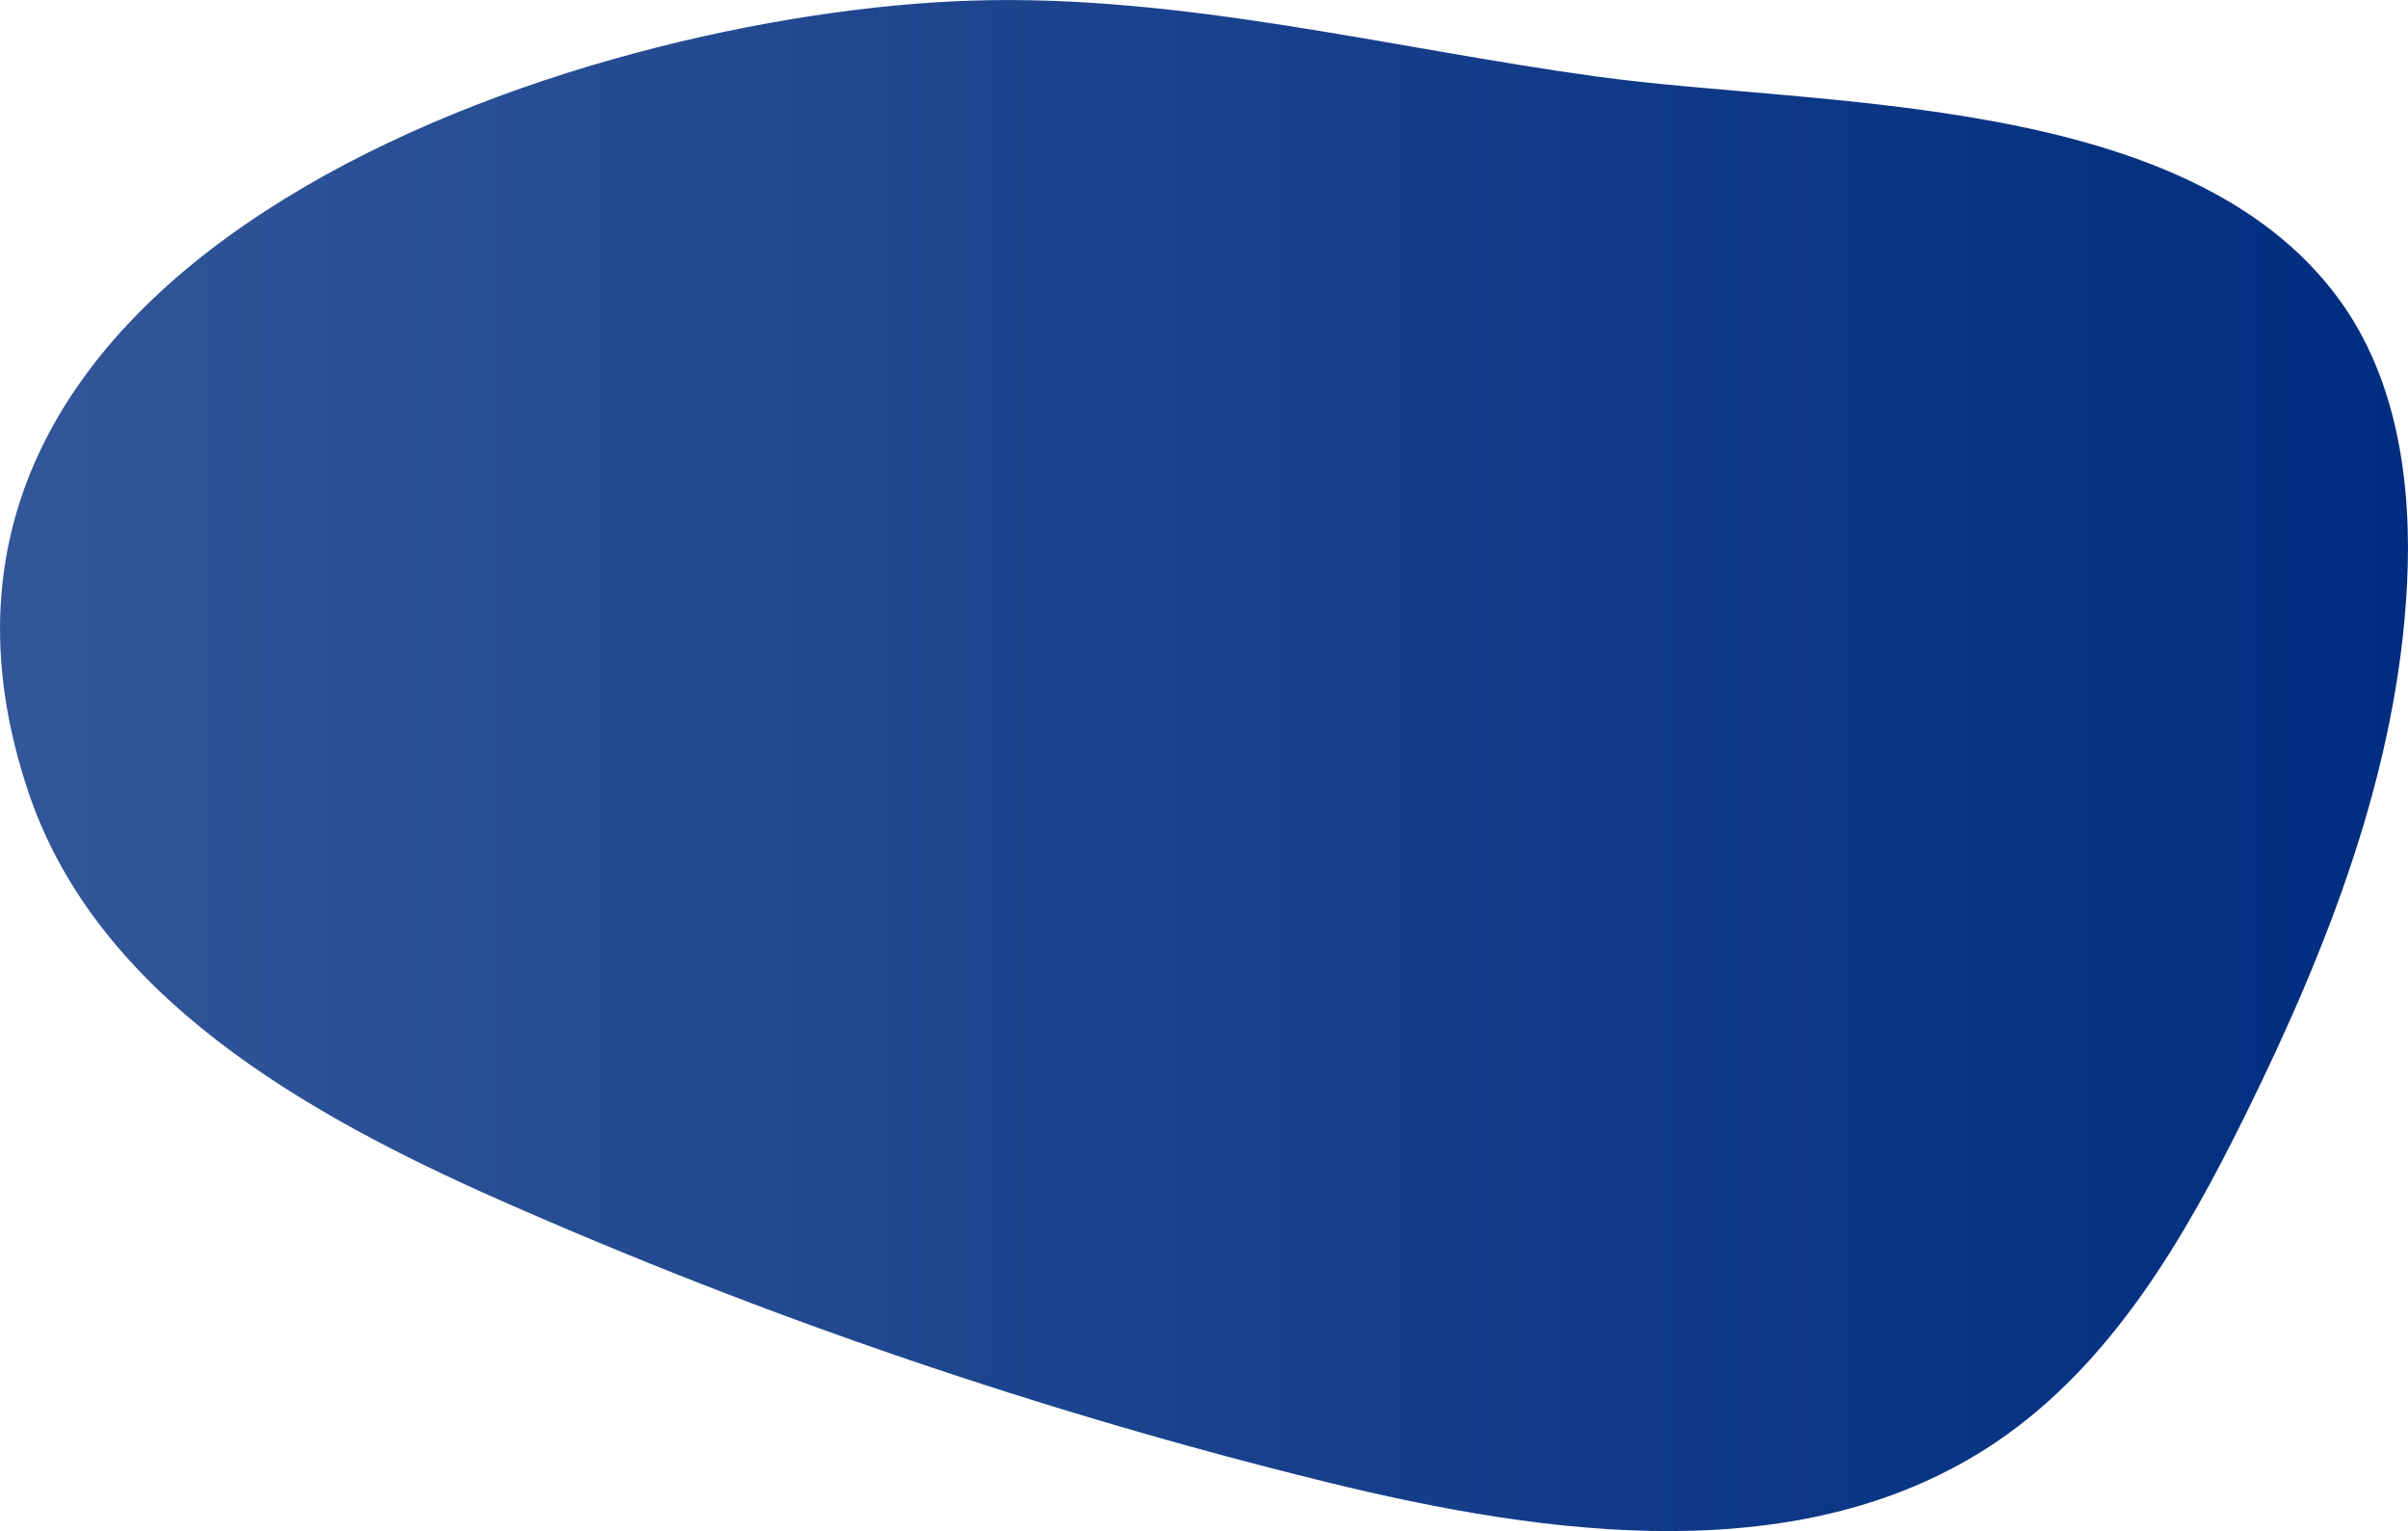
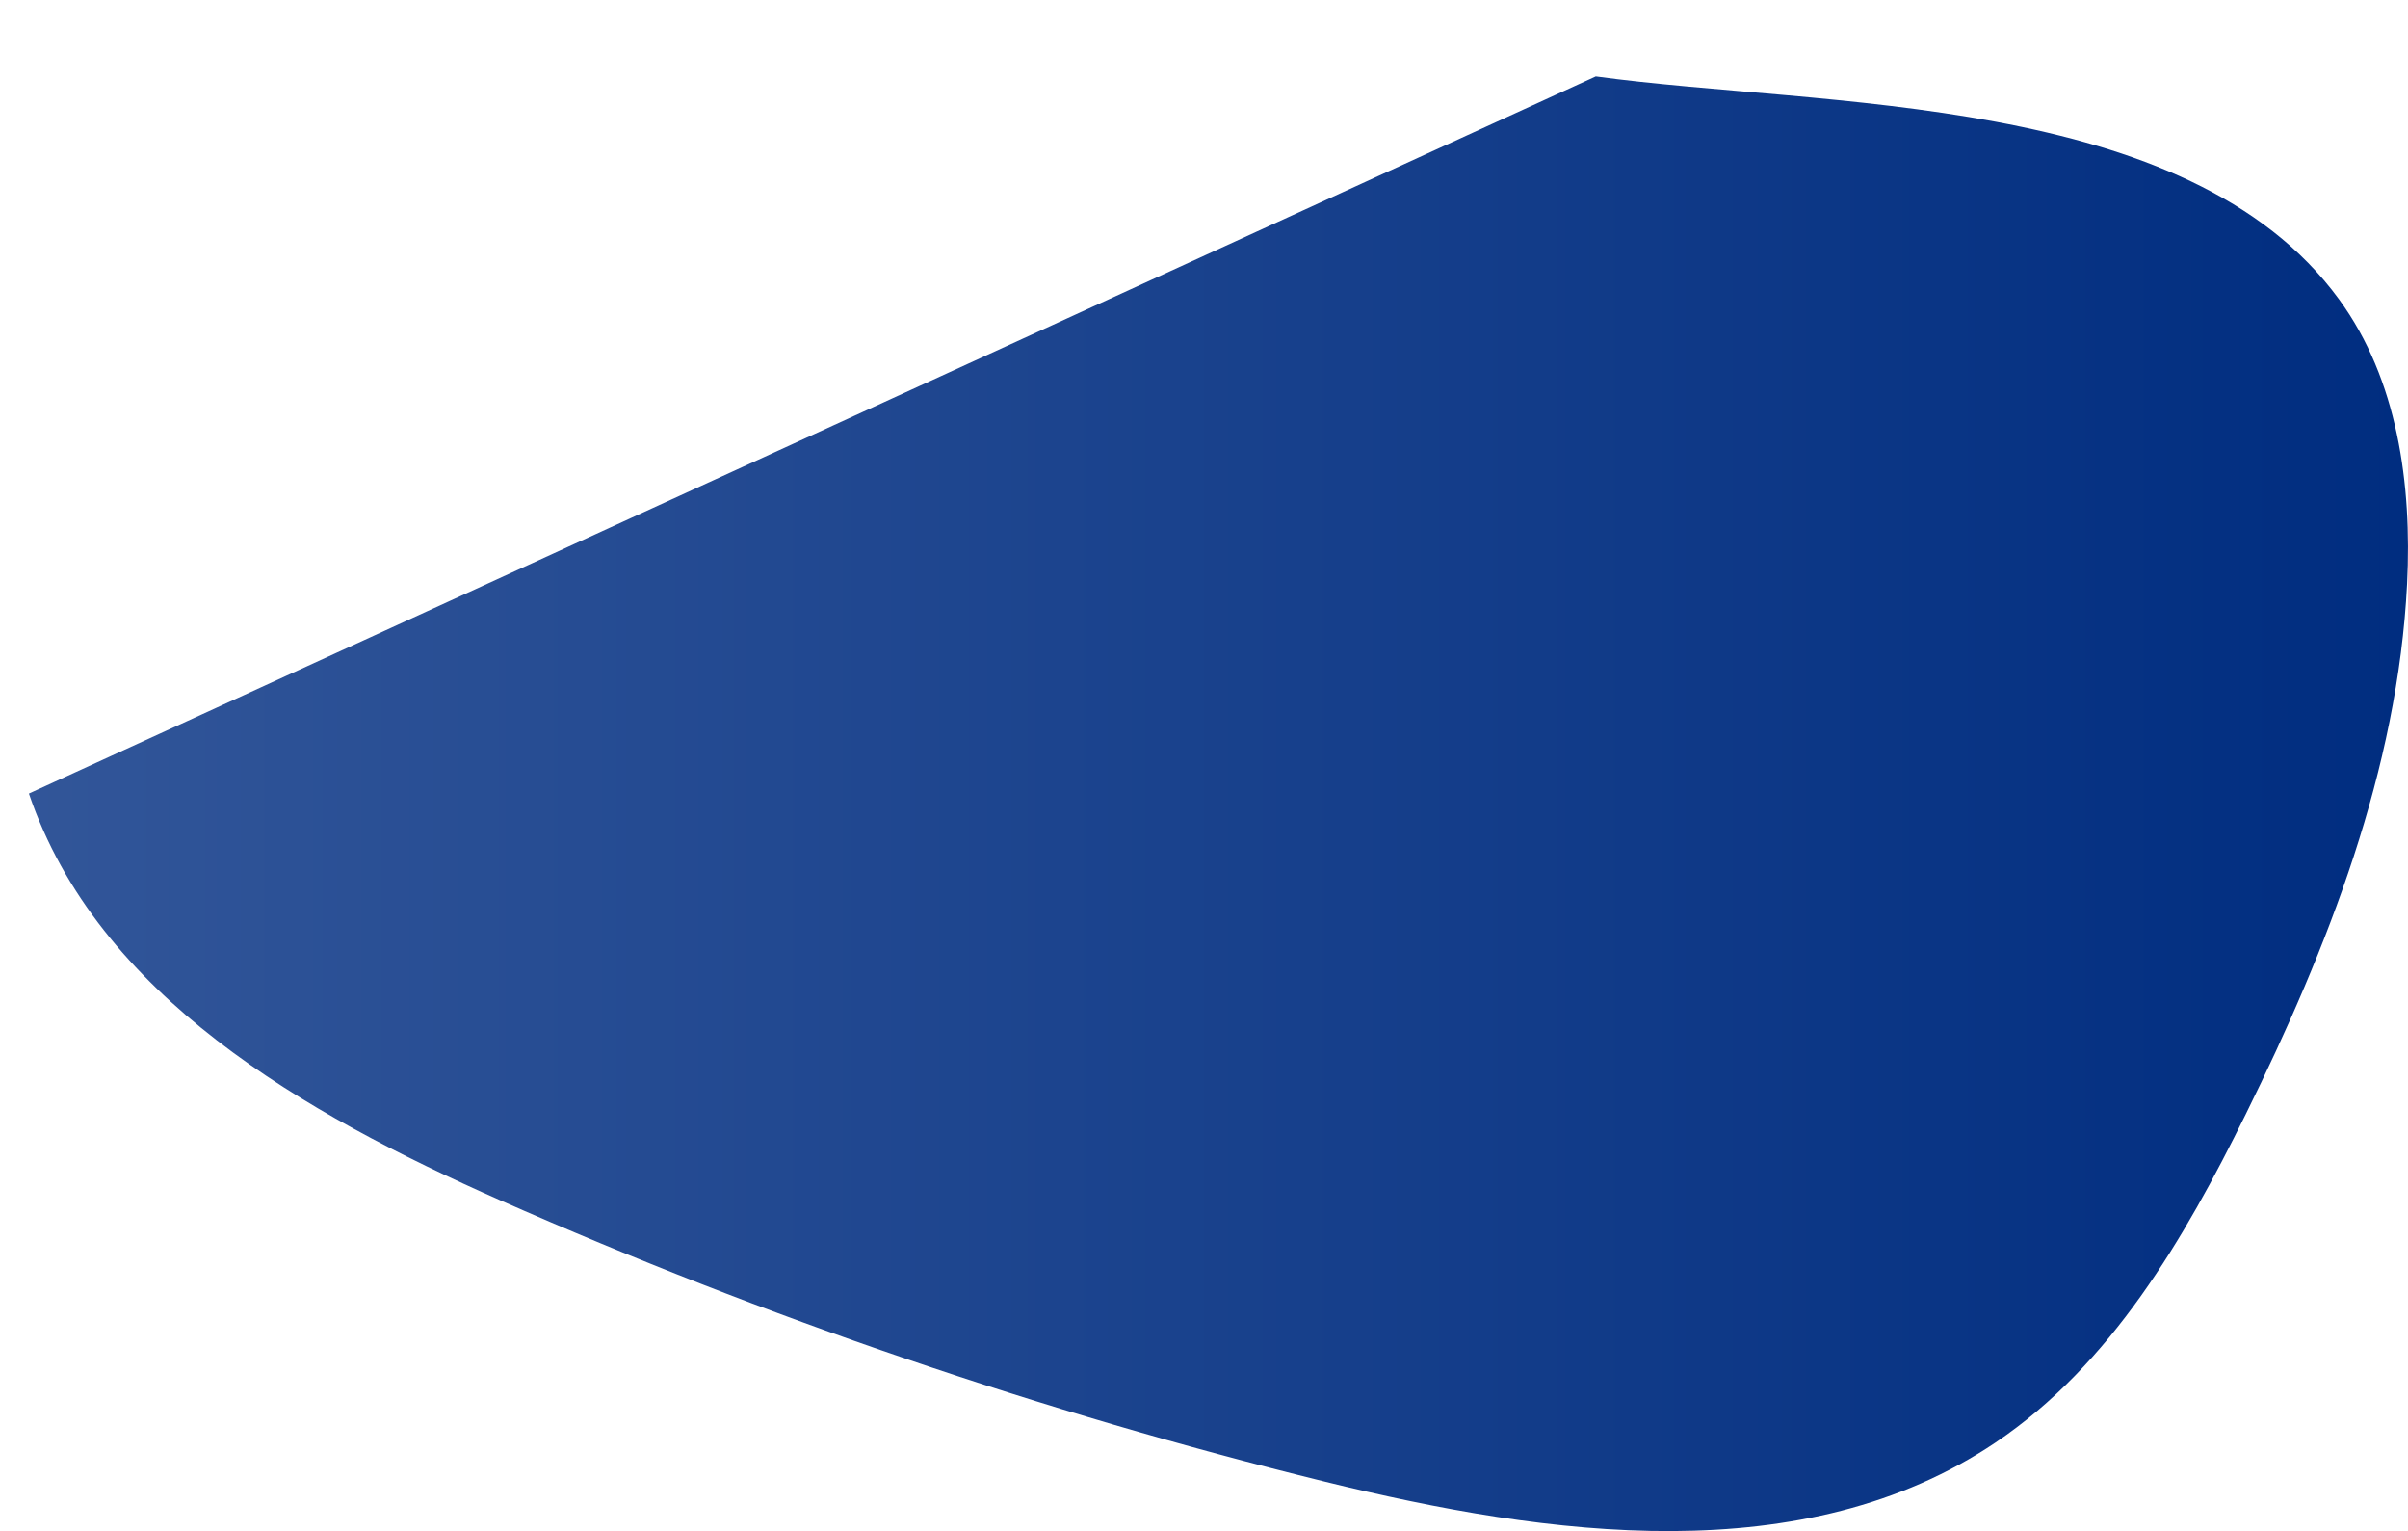
<svg xmlns="http://www.w3.org/2000/svg" id="Layer_1" data-name="Layer 1" viewBox="0 0 233.24 148.25">
  <defs>
    <style> .cls-1 { fill: url(#linear-gradient); } </style>
    <linearGradient id="linear-gradient" x1="0" y1="74.13" x2="233.24" y2="74.13" gradientUnits="userSpaceOnUse">
      <stop offset="0" stop-color="#325699" />
      <stop offset="1" stop-color="#002d80" />
    </linearGradient>
  </defs>
-   <path class="cls-1" d="M2.8,76.84c6.65,19.6,26.69,31,45.62,39.37,25.76,11.38,52.52,20.51,79.87,27.25,21.73,5.35,46.45,8.7,65.01-3.79,11.18-7.53,18.27-19.7,24.23-31.79,7.97-16.16,14.72-33.36,15.62-51.35,.48-9.62-.91-19.79-6.6-27.56-14.7-20.09-50-18.55-71.98-21.57C134.75,4.67,114.54-.54,94.42,.05,56.13,1.16-14.96,24.51,2.8,76.84Z" />
+   <path class="cls-1" d="M2.8,76.84c6.65,19.6,26.69,31,45.62,39.37,25.76,11.38,52.52,20.51,79.87,27.25,21.73,5.35,46.45,8.7,65.01-3.79,11.18-7.53,18.27-19.7,24.23-31.79,7.97-16.16,14.72-33.36,15.62-51.35,.48-9.62-.91-19.79-6.6-27.56-14.7-20.09-50-18.55-71.98-21.57Z" />
</svg>